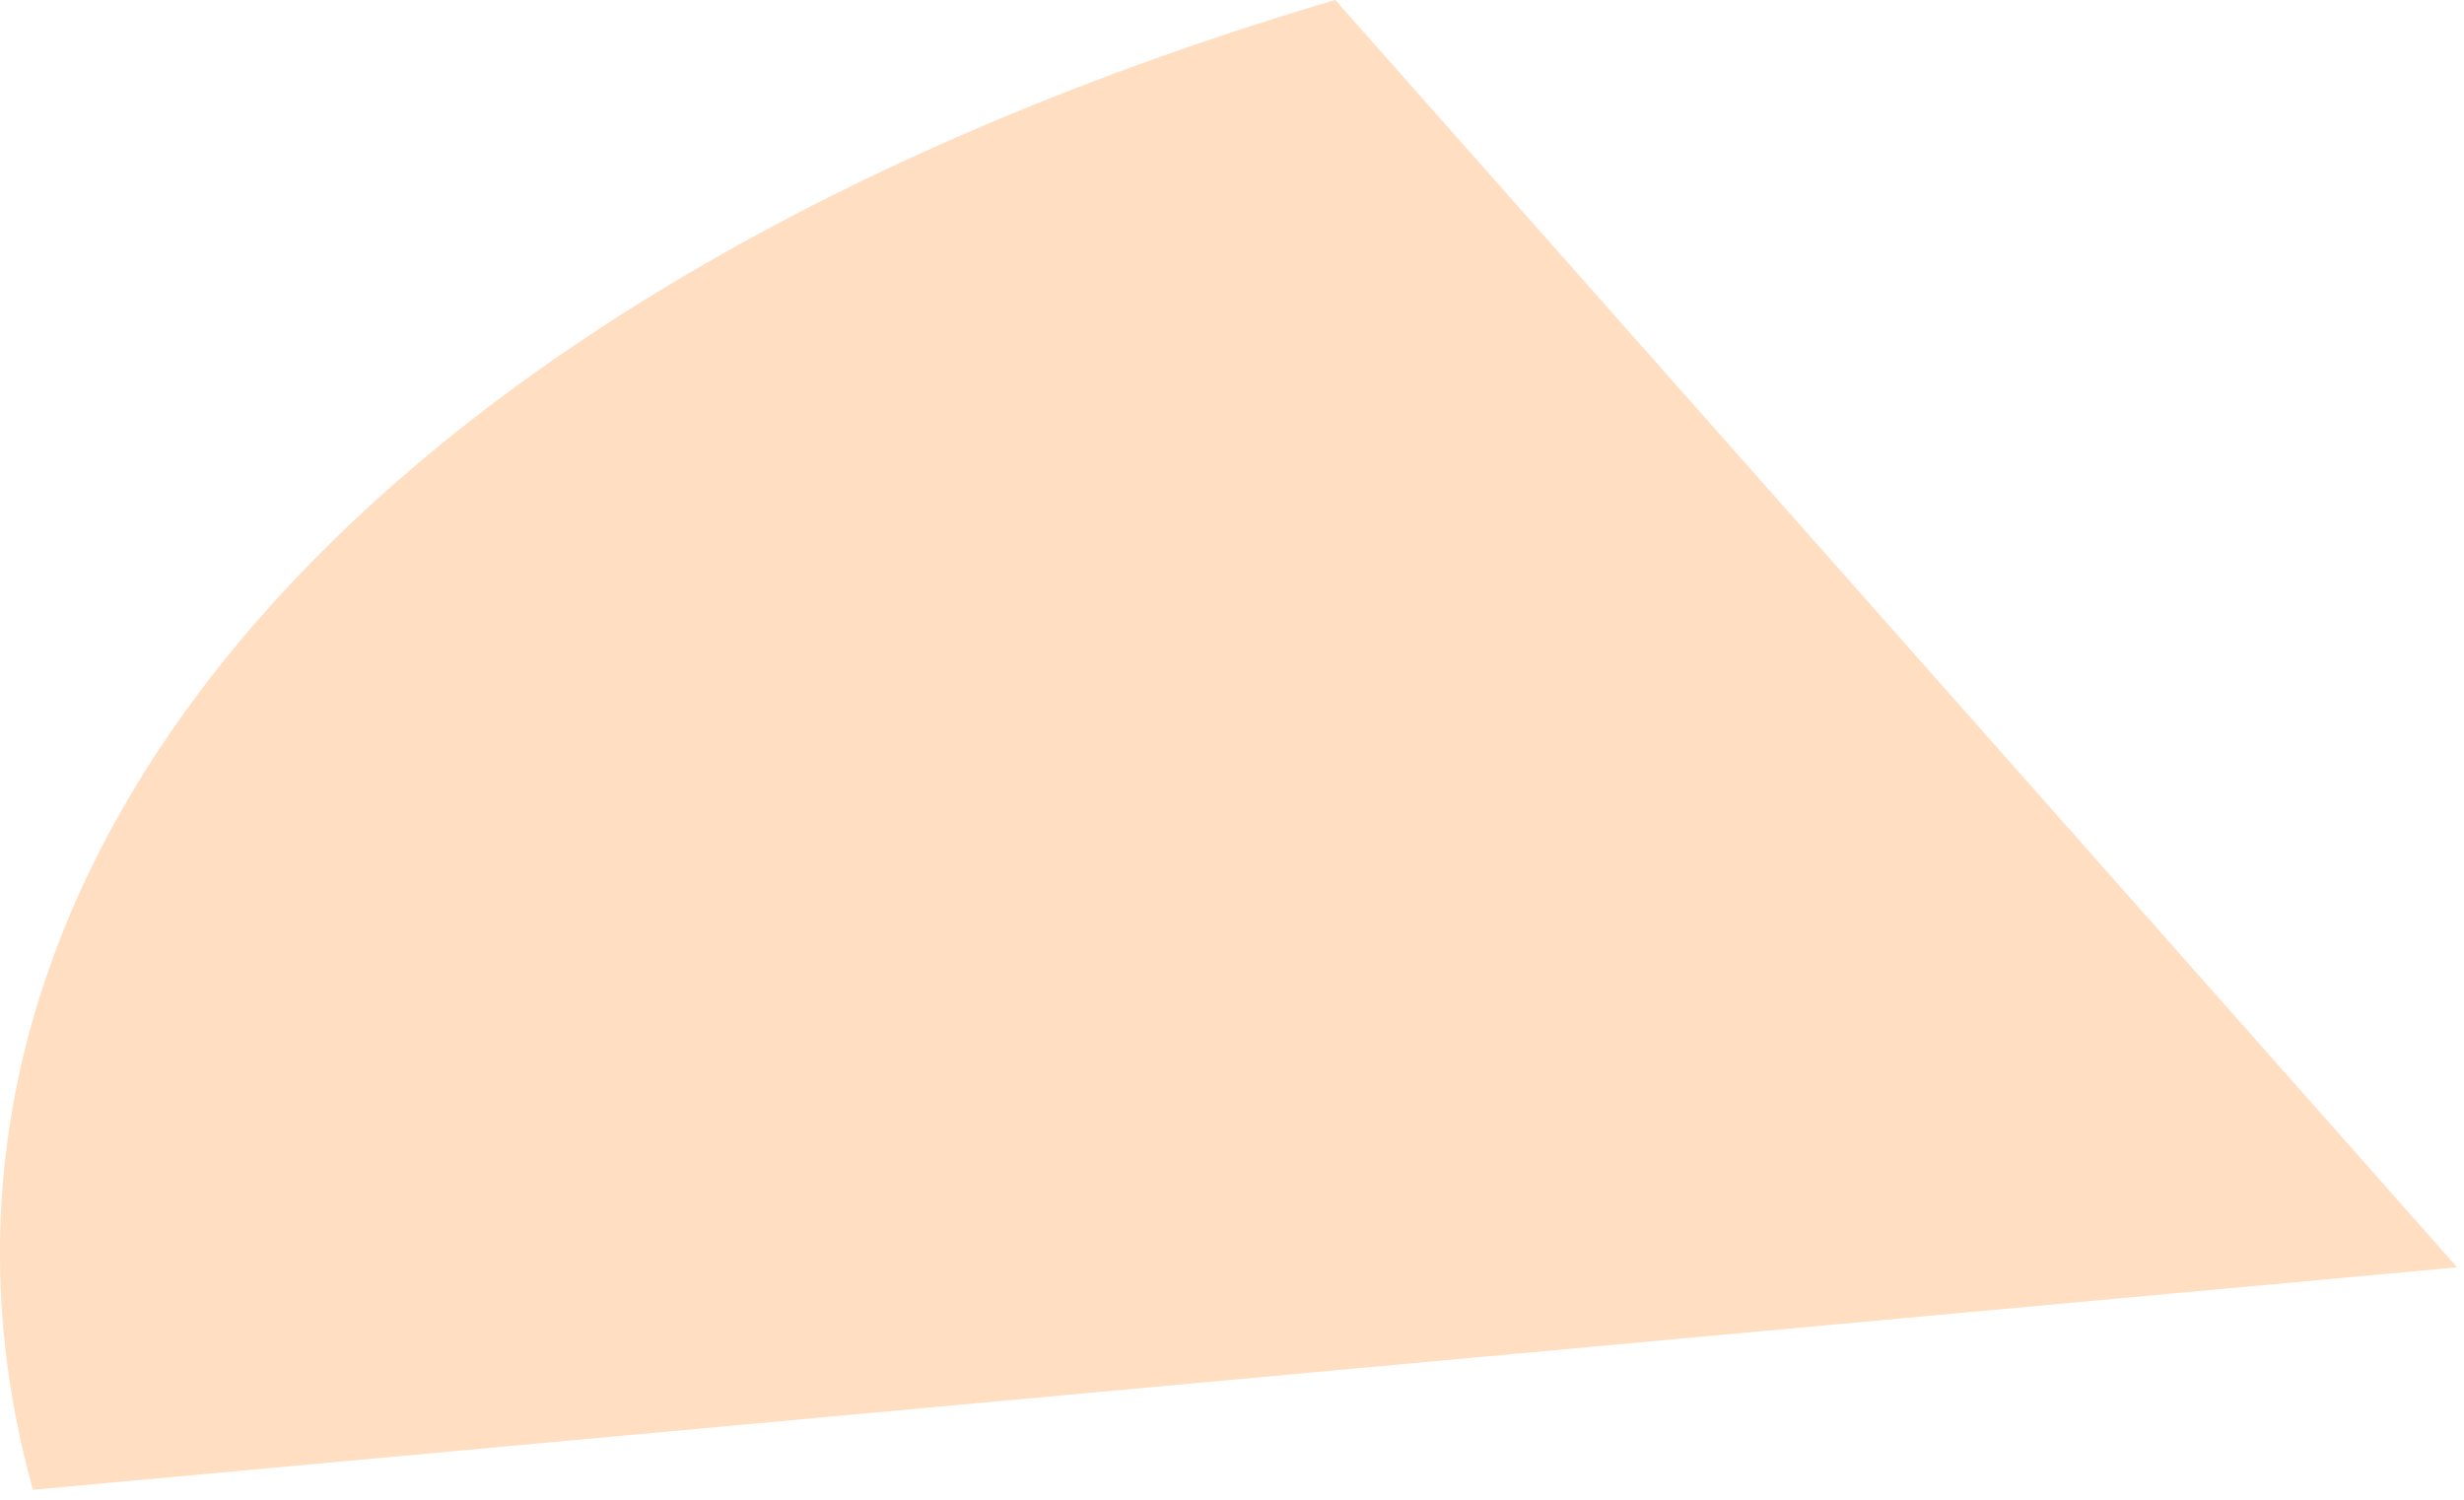
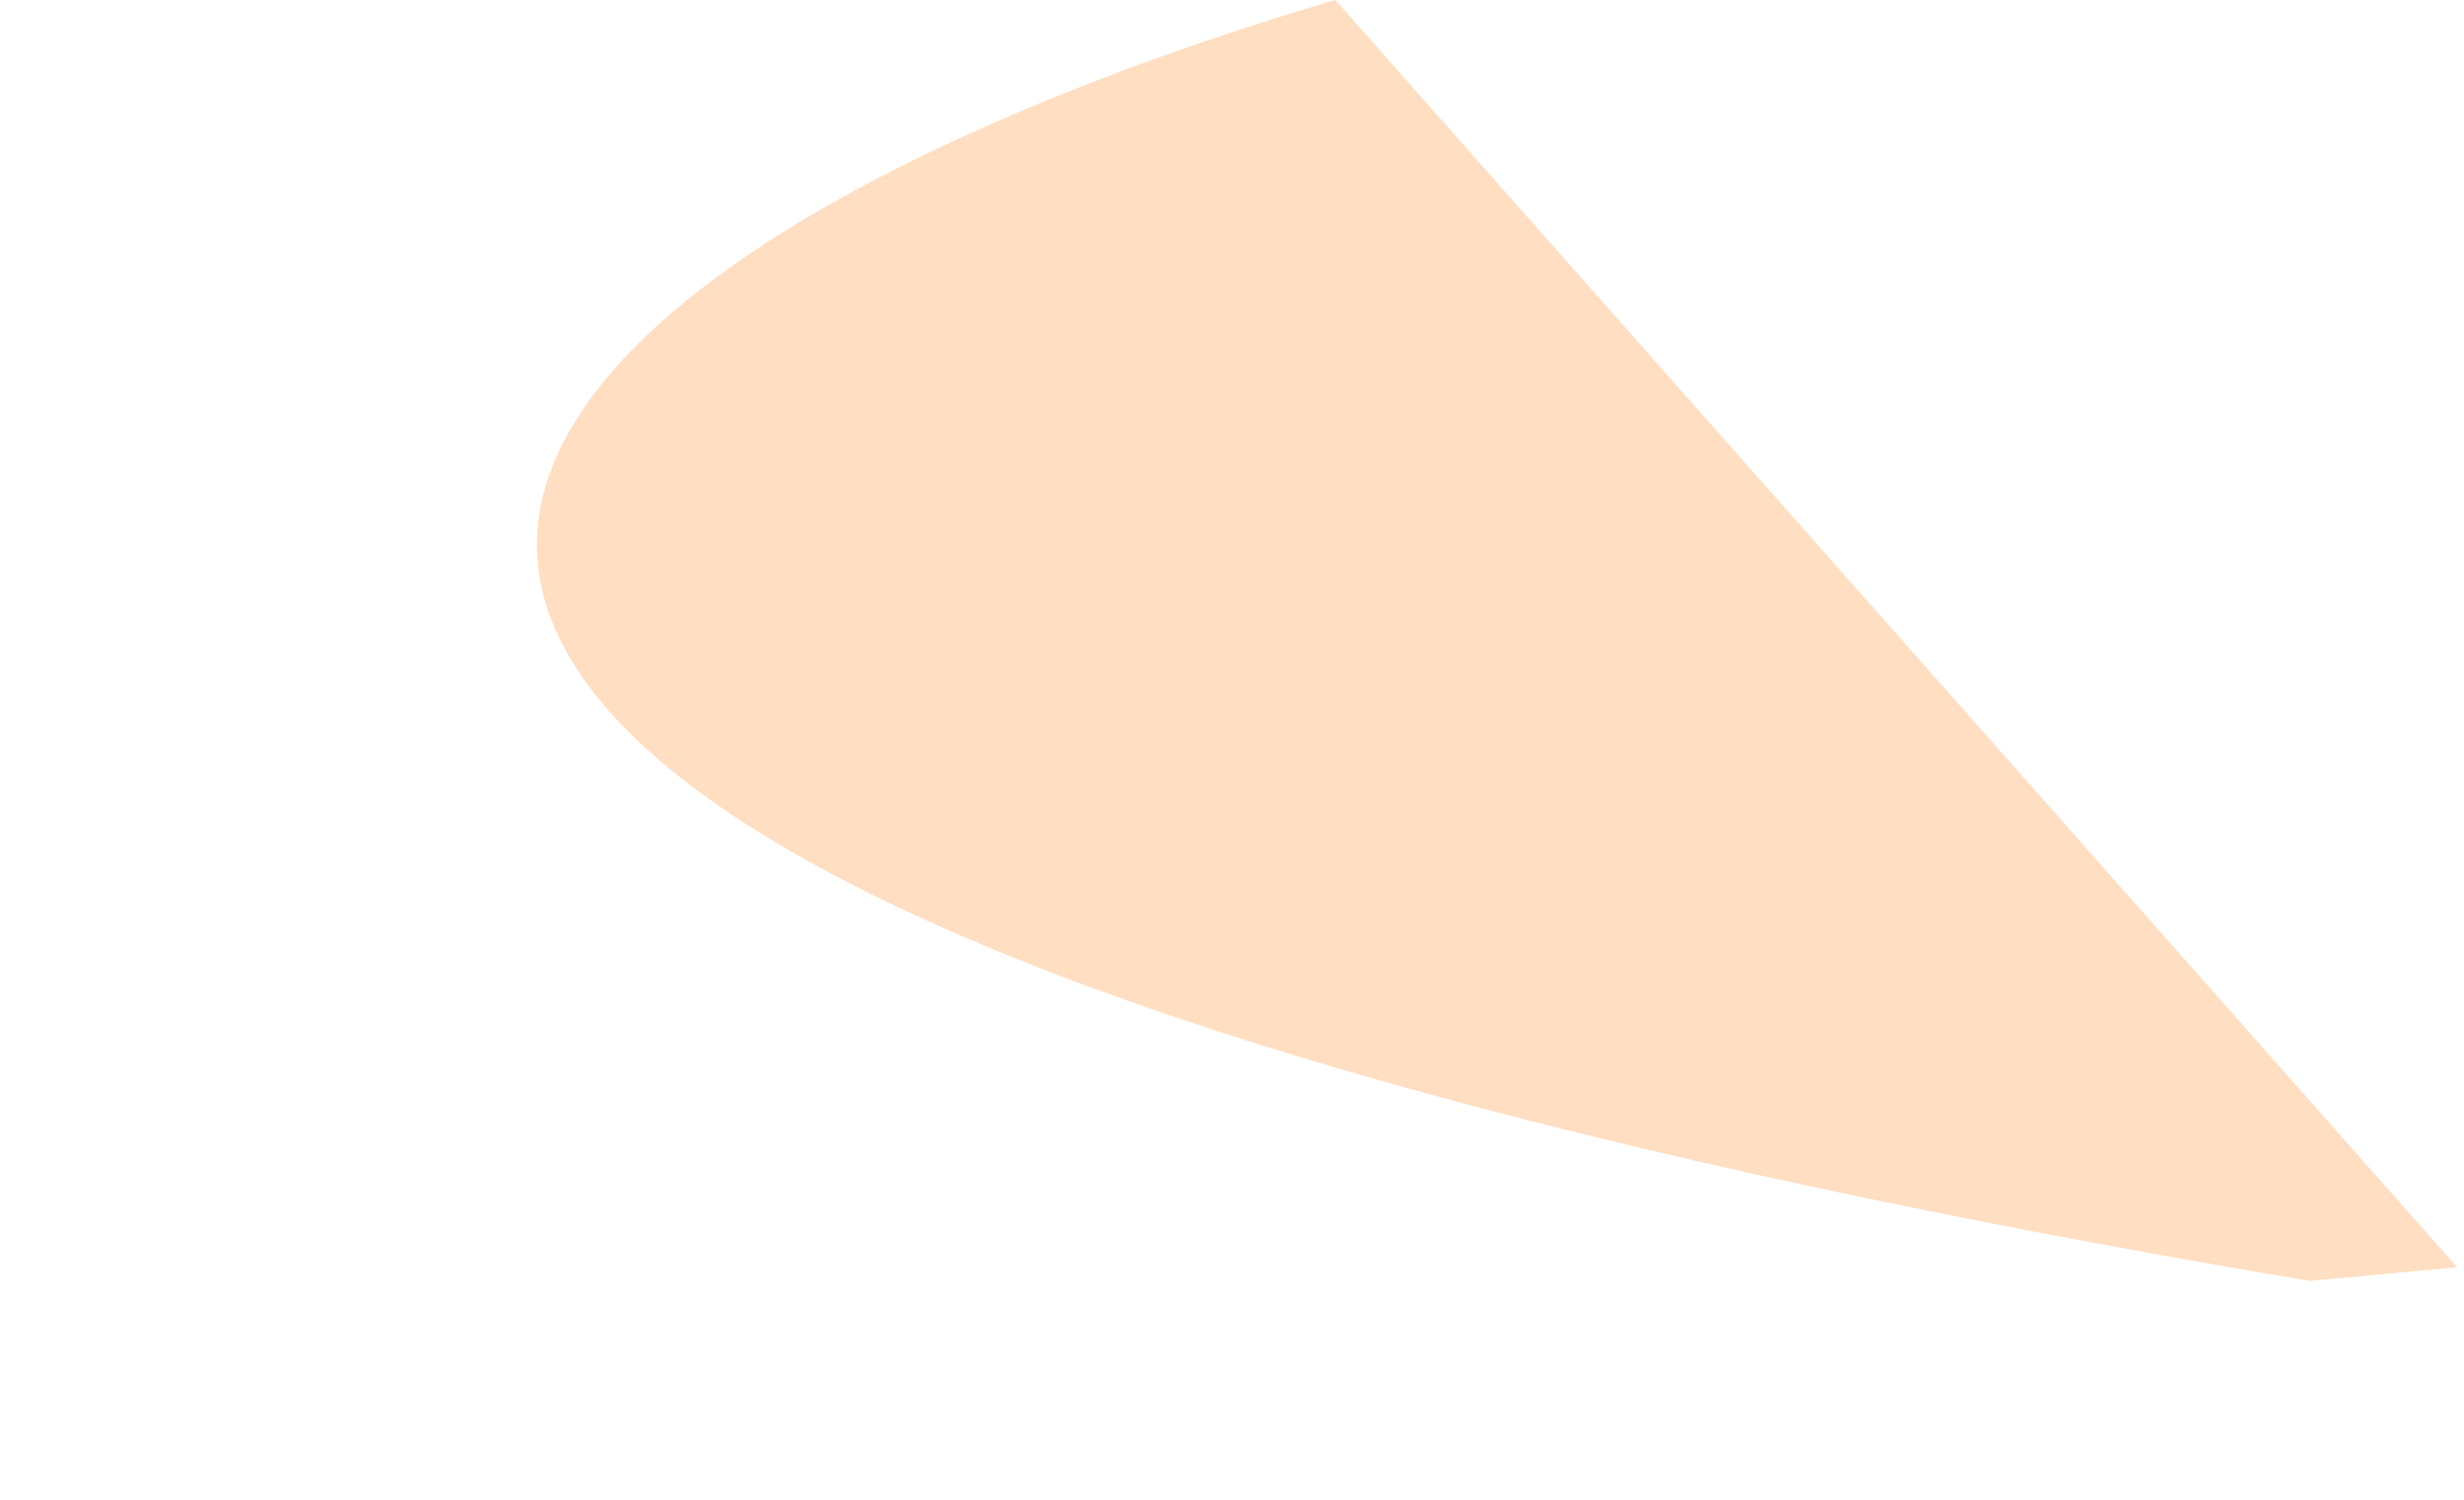
<svg xmlns="http://www.w3.org/2000/svg" fill="none" height="100%" overflow="visible" preserveAspectRatio="none" style="display: block;" viewBox="0 0 23 14" width="100%">
-   <path d="M12.464 0L22.936 11.83L21.558 11.957L0.307 13.907C-1.296 8.121 3.471 2.665 12.462 0H12.464Z" fill="#FFDEC2" id="Vector" />
+   <path d="M12.464 0L22.936 11.83L21.558 11.957C-1.296 8.121 3.471 2.665 12.462 0H12.464Z" fill="#FFDEC2" id="Vector" />
</svg>